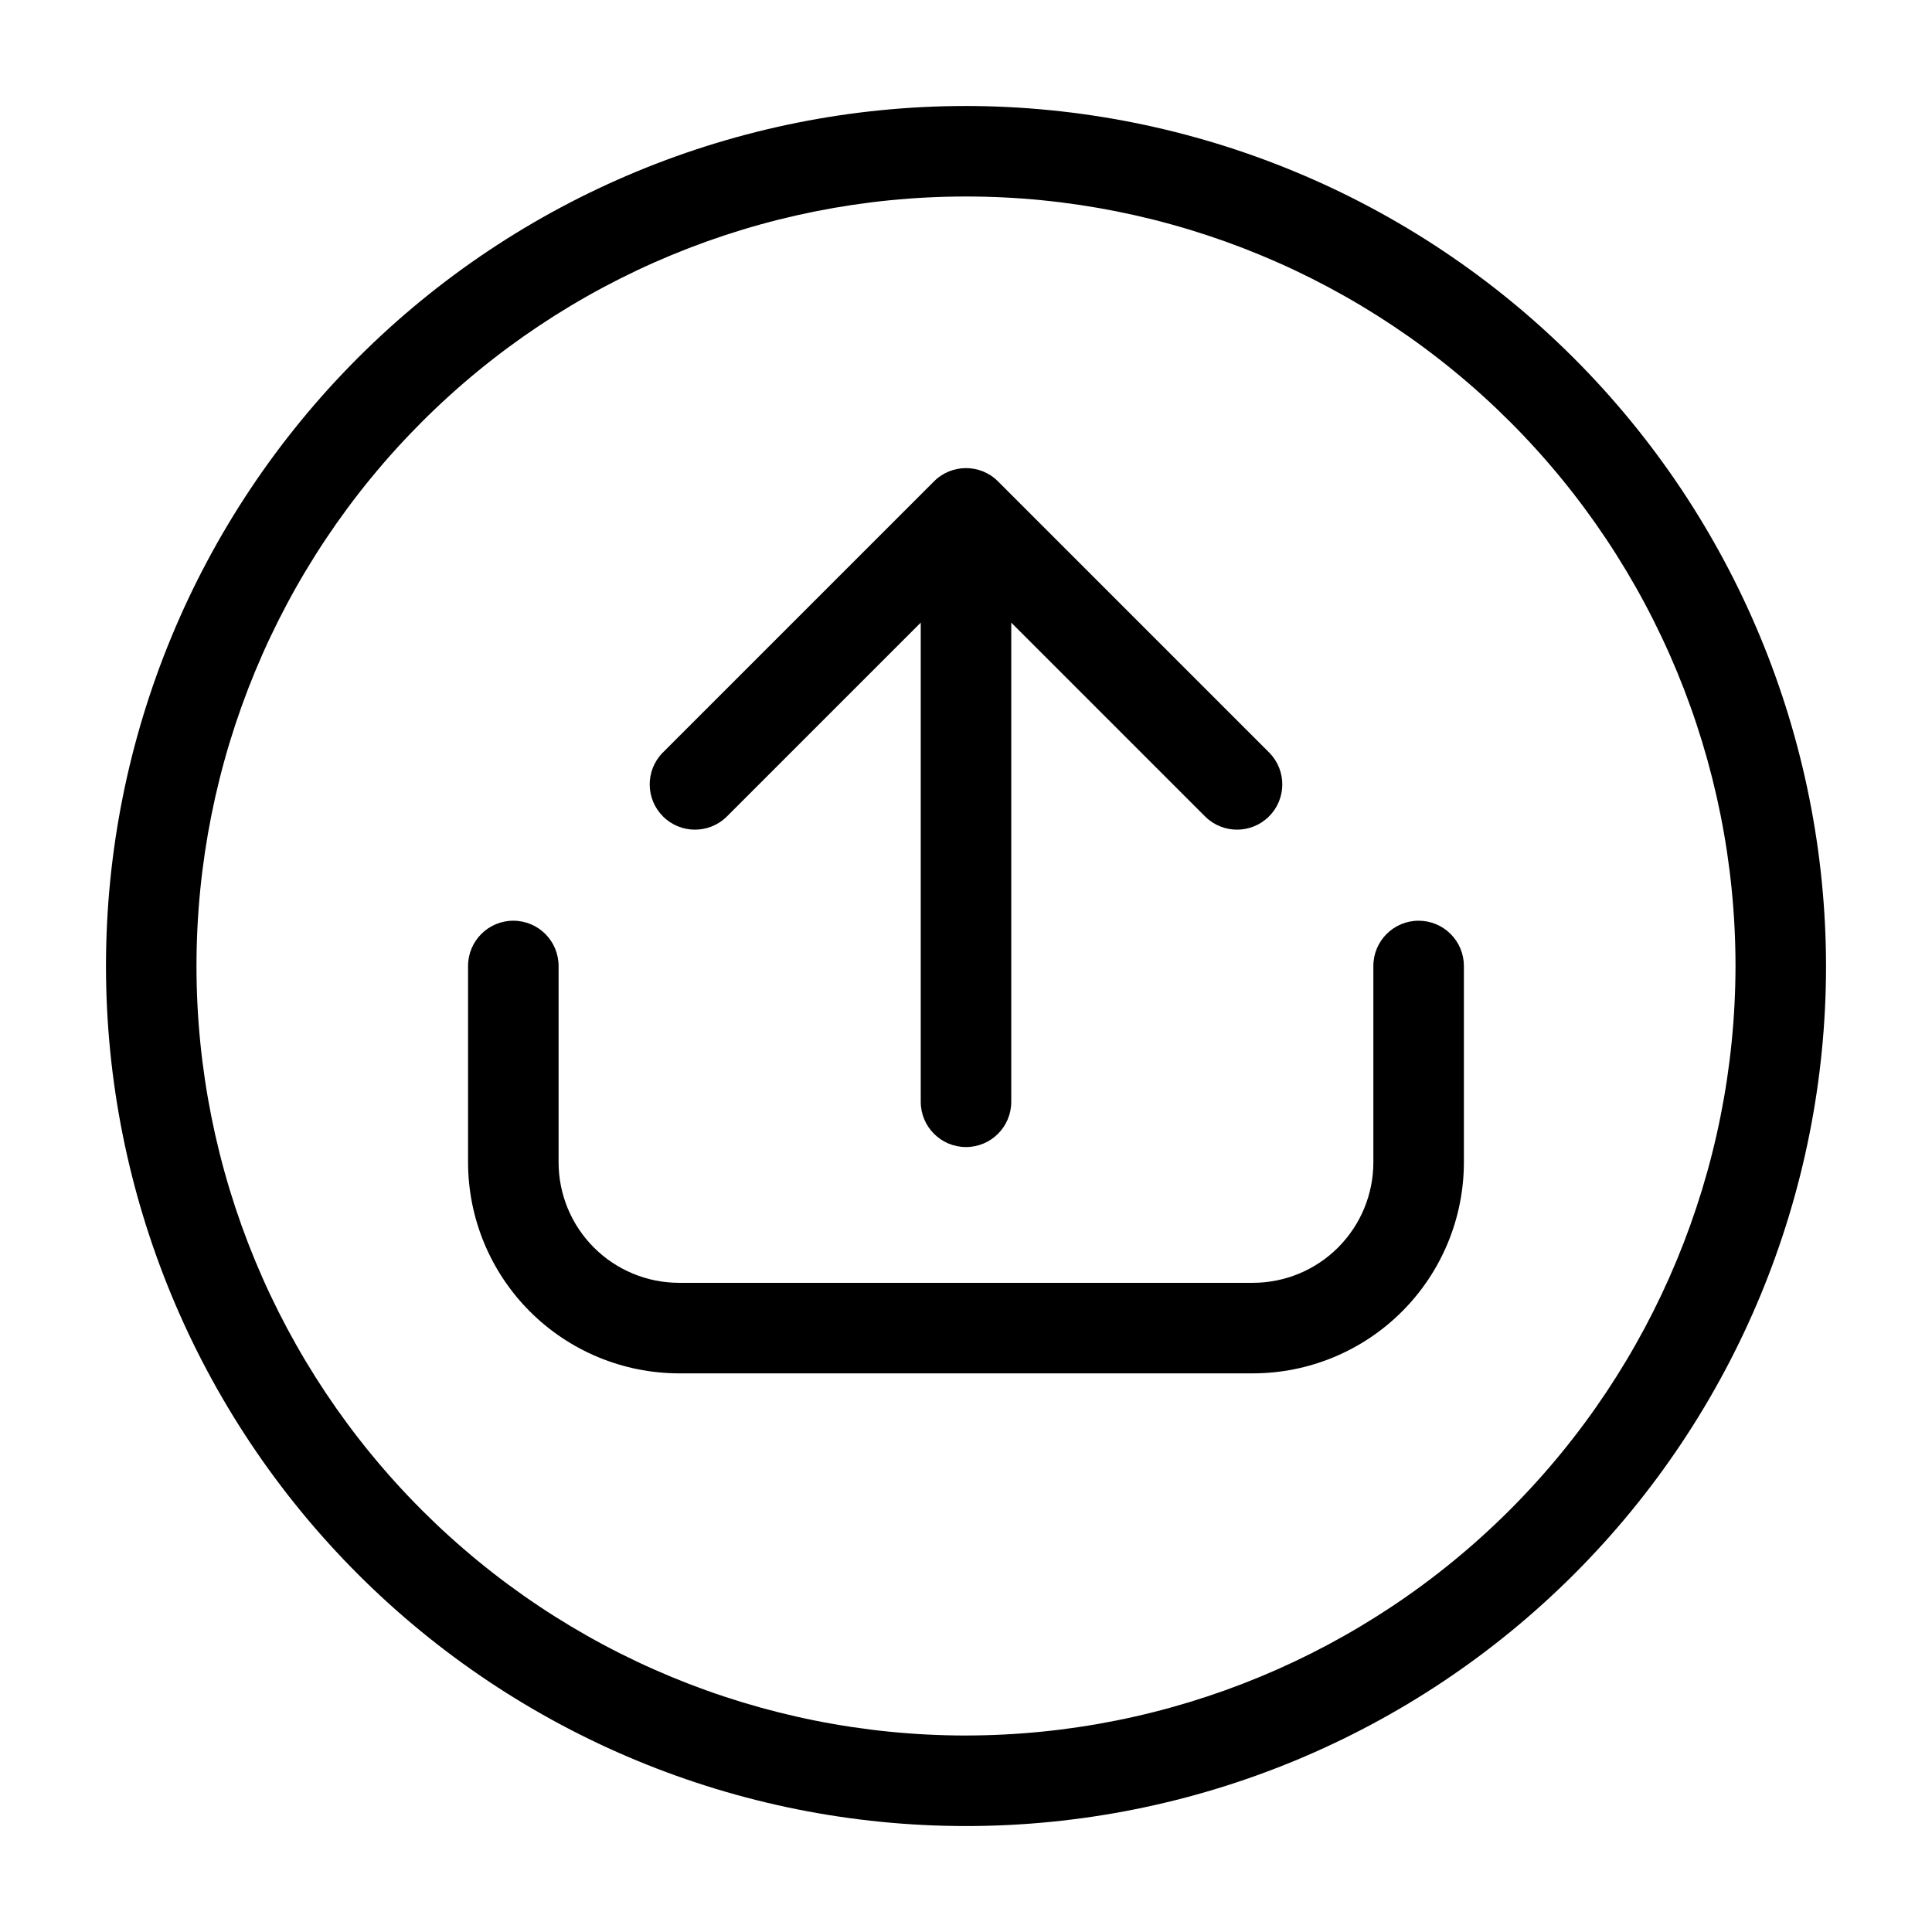
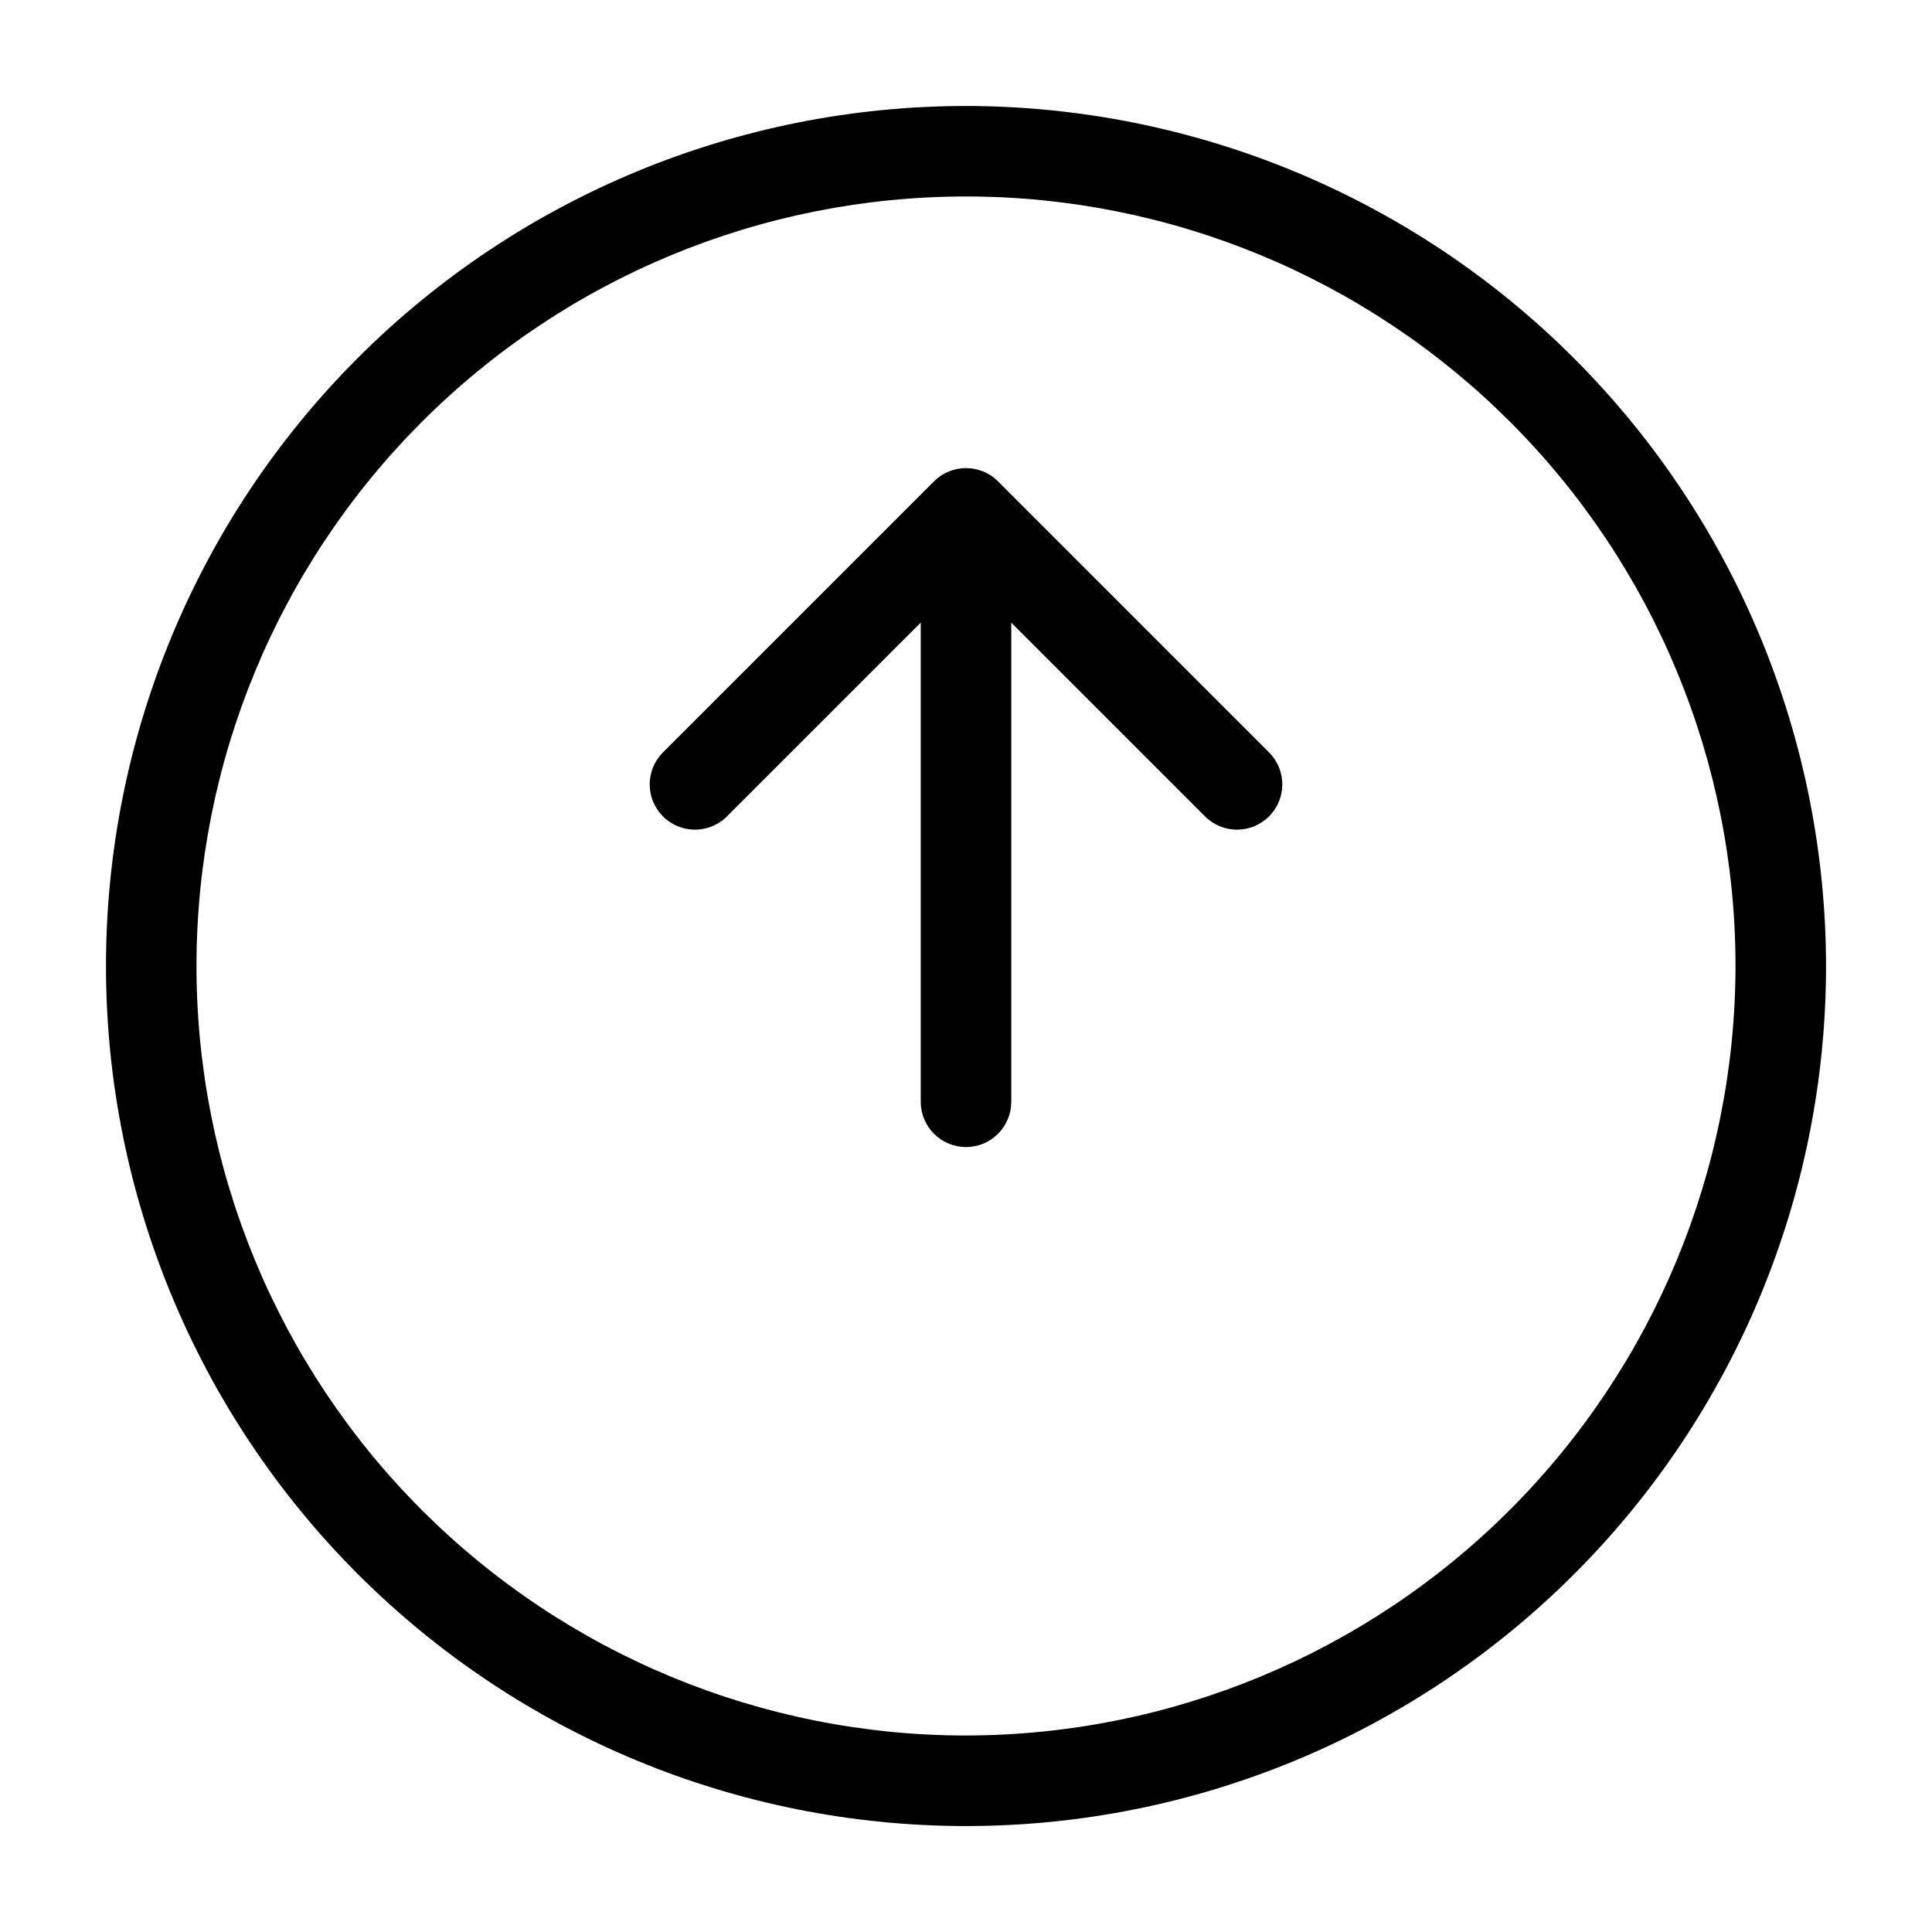
<svg xmlns="http://www.w3.org/2000/svg" fill="#000000" width="800px" height="800px" version="1.1" viewBox="144 144 512 512">
  <g>
-     <path d="m400 172.09c-60.449 0-118.42 24.012-161.16 66.754-42.742 42.742-66.754 100.71-66.754 161.16 0 60.445 24.012 118.41 66.754 161.16 42.742 42.742 100.71 66.758 161.16 66.758 60.445 0 118.41-24.016 161.16-66.758s66.758-100.71 66.758-161.16c-0.07-60.426-24.102-118.36-66.828-161.09-42.73-42.73-100.66-66.762-161.09-66.828zm0 431.84c-54.086 0-105.95-21.484-144.2-59.727-38.246-38.246-59.73-90.113-59.73-144.2 0-54.086 21.484-105.95 59.73-144.2 38.242-38.246 90.109-59.73 144.2-59.73 54.082 0 105.95 21.484 144.2 59.73 38.242 38.242 59.727 90.109 59.727 144.2-0.062 54.062-21.566 105.9-59.793 144.13-38.23 38.227-90.066 59.73-144.13 59.793z" />
-     <path d="m519.95 388c-6.625 0-11.996 5.371-11.996 11.996v52.059c-0.008 8.461-3.375 16.57-9.355 22.551-5.981 5.984-14.094 9.348-22.551 9.355h-152.11c-8.457-0.008-16.566-3.371-22.551-9.355-5.981-5.981-9.344-14.09-9.355-22.551v-52.059c0-6.625-5.371-11.996-11.996-11.996s-11.996 5.371-11.996 11.996v52.059c0.02 14.82 5.914 29.027 16.395 39.504 10.48 10.48 24.688 16.375 39.504 16.395h152.11c14.82-0.02 29.027-5.914 39.504-16.395 10.48-10.477 16.375-24.684 16.395-39.504v-52.059c0-3.184-1.266-6.234-3.516-8.484-2.246-2.25-5.301-3.512-8.48-3.512z" />
+     <path d="m400 172.09c-60.449 0-118.42 24.012-161.16 66.754-42.742 42.742-66.754 100.71-66.754 161.16 0 60.445 24.012 118.41 66.754 161.16 42.742 42.742 100.71 66.758 161.16 66.758 60.445 0 118.41-24.016 161.16-66.758s66.758-100.71 66.758-161.16c-0.07-60.426-24.102-118.36-66.828-161.09-42.73-42.73-100.66-66.762-161.09-66.828m0 431.84c-54.086 0-105.95-21.484-144.2-59.727-38.246-38.246-59.73-90.113-59.73-144.2 0-54.086 21.484-105.95 59.73-144.2 38.242-38.246 90.109-59.73 144.2-59.73 54.082 0 105.95 21.484 144.2 59.73 38.242 38.242 59.727 90.109 59.727 144.2-0.062 54.062-21.566 105.9-59.793 144.13-38.23 38.227-90.066 59.73-144.13 59.793z" />
    <path d="m336.51 360.5 51.496-51.496v126.98c0 6.625 5.371 11.996 11.996 11.996s11.992-5.371 11.992-11.996v-126.98l51.496 51.496h0.004c4.707 4.547 12.188 4.481 16.812-0.145 4.629-4.629 4.691-12.109 0.148-16.816l-71.973-71.973c-4.684-4.684-12.277-4.684-16.961 0l-71.973 71.973c-4.547 4.707-4.484 12.188 0.145 16.816 4.625 4.625 12.109 4.691 16.816 0.145z" />
  </g>
</svg>